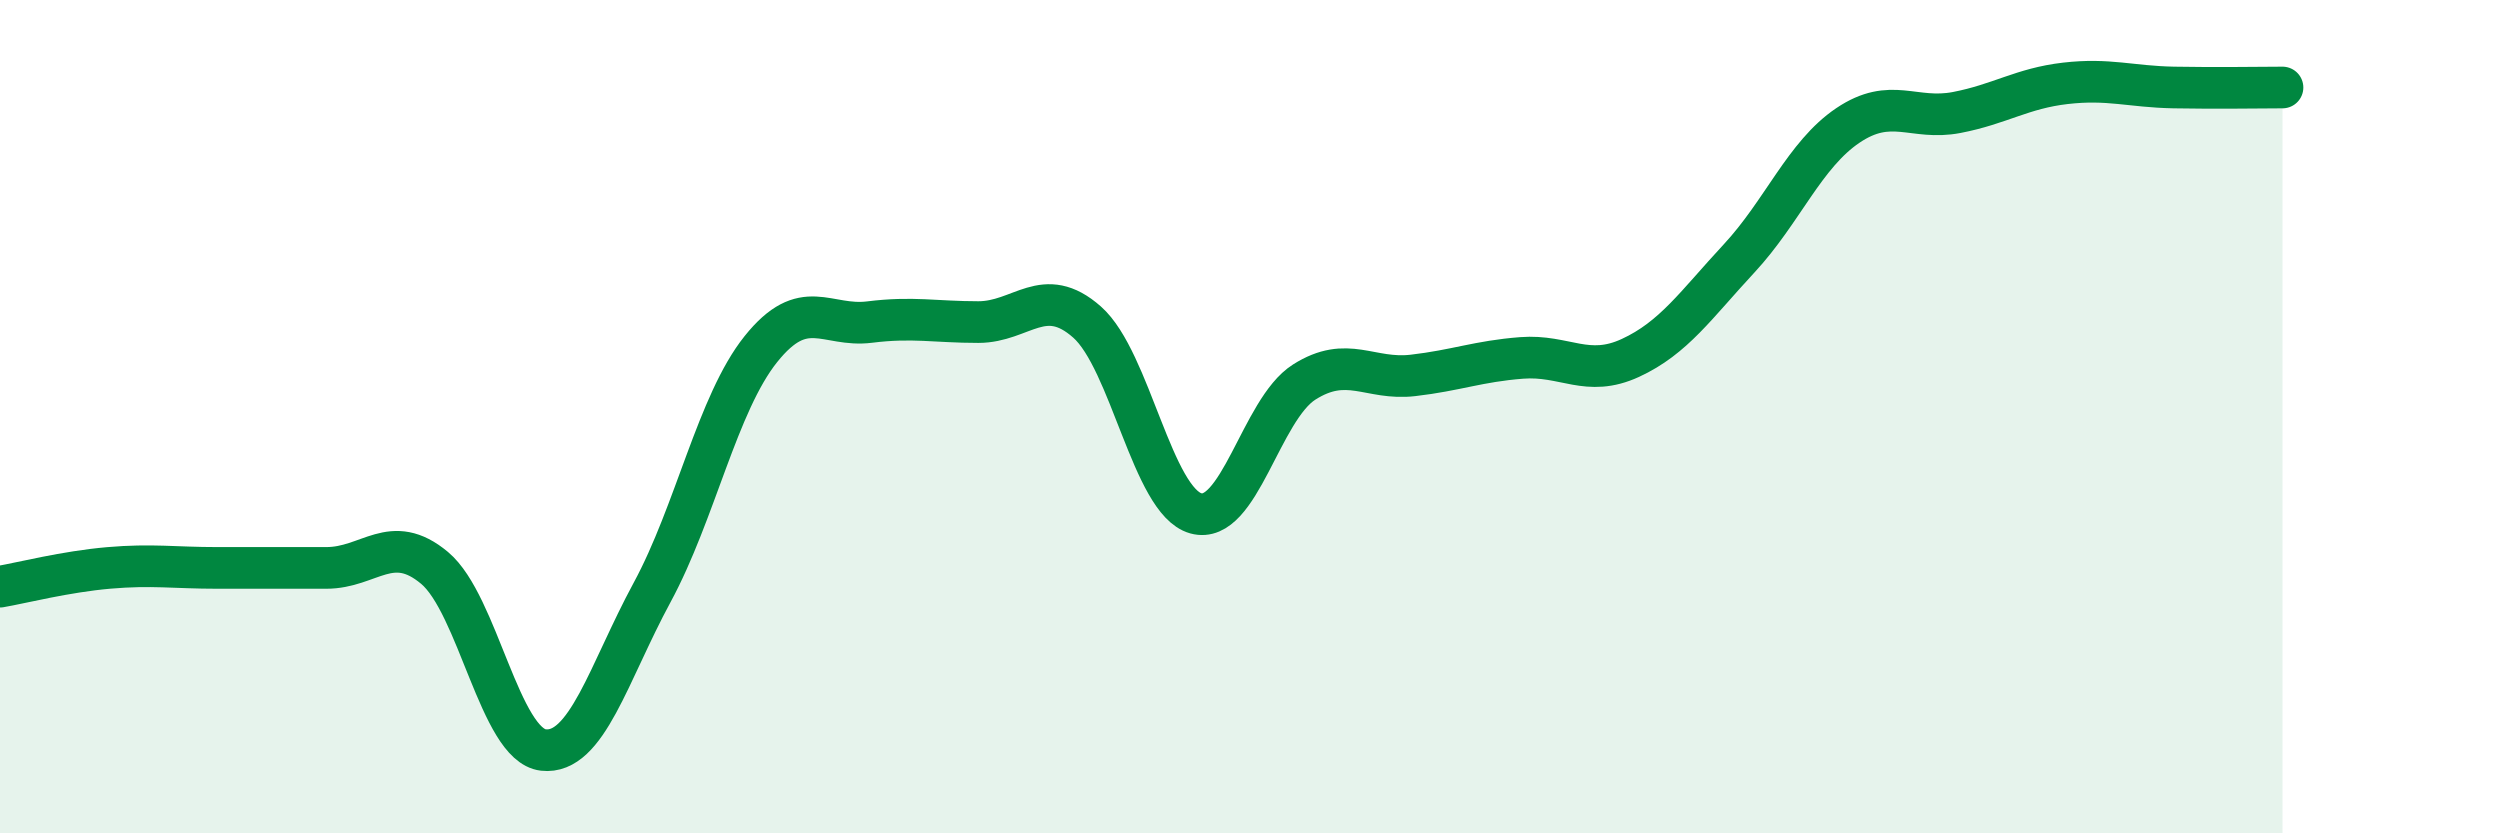
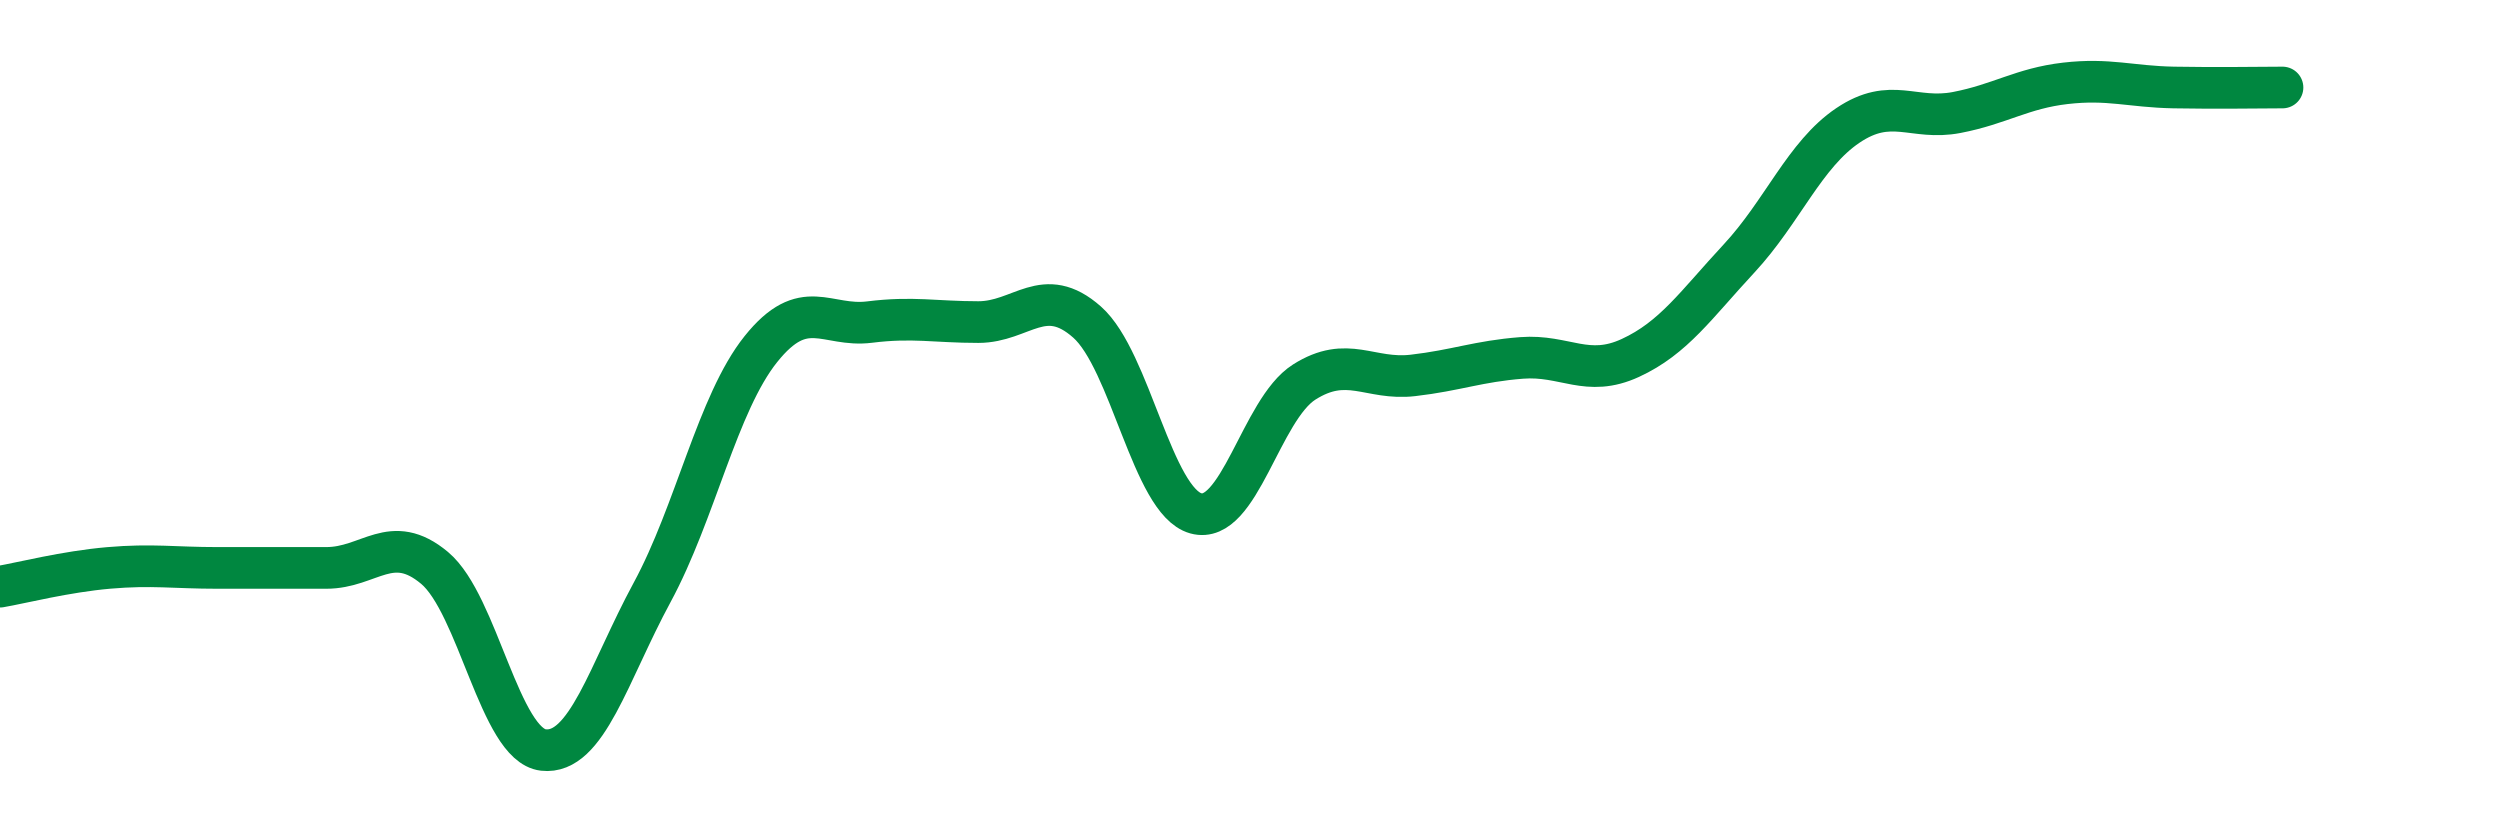
<svg xmlns="http://www.w3.org/2000/svg" width="60" height="20" viewBox="0 0 60 20">
-   <path d="M 0,14.08 C 0.52,13.99 1.57,13.72 2.61,13.63 C 3.65,13.54 4.18,13.63 5.22,13.63 C 6.26,13.63 6.79,13.63 7.83,13.63 C 8.87,13.63 9.39,12.76 10.43,13.63 C 11.47,14.5 12,17.88 13.04,18 C 14.08,18.12 14.61,16.14 15.65,14.22 C 16.69,12.3 17.22,9.68 18.26,8.38 C 19.3,7.08 19.83,7.86 20.87,7.73 C 21.91,7.6 22.44,7.73 23.48,7.73 C 24.52,7.73 25.05,6.81 26.09,7.73 C 27.13,8.65 27.66,12.03 28.7,12.32 C 29.74,12.61 30.26,9.83 31.3,9.17 C 32.34,8.51 32.87,9.13 33.91,9.01 C 34.95,8.89 35.48,8.67 36.52,8.59 C 37.56,8.51 38.09,9.07 39.13,8.59 C 40.17,8.11 40.7,7.32 41.74,6.2 C 42.78,5.08 43.31,3.71 44.35,3.01 C 45.39,2.31 45.92,2.9 46.96,2.7 C 48,2.5 48.53,2.12 49.57,2 C 50.61,1.88 51.13,2.08 52.17,2.1 C 53.21,2.12 54.26,2.1 54.78,2.1L54.78 20L0 20Z" fill="#008740" opacity="0.1" stroke-linecap="round" stroke-linejoin="round" />
  <path d="M 0,14.08 C 0.52,13.99 1.57,13.72 2.61,13.63 C 3.65,13.54 4.18,13.63 5.22,13.63 C 6.26,13.63 6.79,13.63 7.83,13.63 C 8.87,13.63 9.39,12.76 10.43,13.63 C 11.47,14.5 12,17.88 13.04,18 C 14.08,18.12 14.61,16.14 15.65,14.22 C 16.69,12.3 17.22,9.68 18.26,8.38 C 19.3,7.08 19.83,7.86 20.87,7.73 C 21.91,7.6 22.44,7.73 23.48,7.73 C 24.52,7.73 25.05,6.81 26.09,7.73 C 27.13,8.65 27.66,12.03 28.7,12.32 C 29.74,12.61 30.26,9.83 31.3,9.17 C 32.34,8.51 32.87,9.13 33.91,9.01 C 34.95,8.89 35.48,8.67 36.52,8.59 C 37.56,8.51 38.09,9.07 39.13,8.59 C 40.17,8.11 40.7,7.32 41.74,6.2 C 42.78,5.08 43.31,3.71 44.35,3.01 C 45.39,2.31 45.92,2.9 46.96,2.7 C 48,2.5 48.53,2.12 49.57,2 C 50.61,1.88 51.13,2.08 52.17,2.1 C 53.21,2.12 54.26,2.1 54.78,2.1" stroke="#008740" stroke-width="1" fill="none" stroke-linecap="round" stroke-linejoin="round" />
</svg>